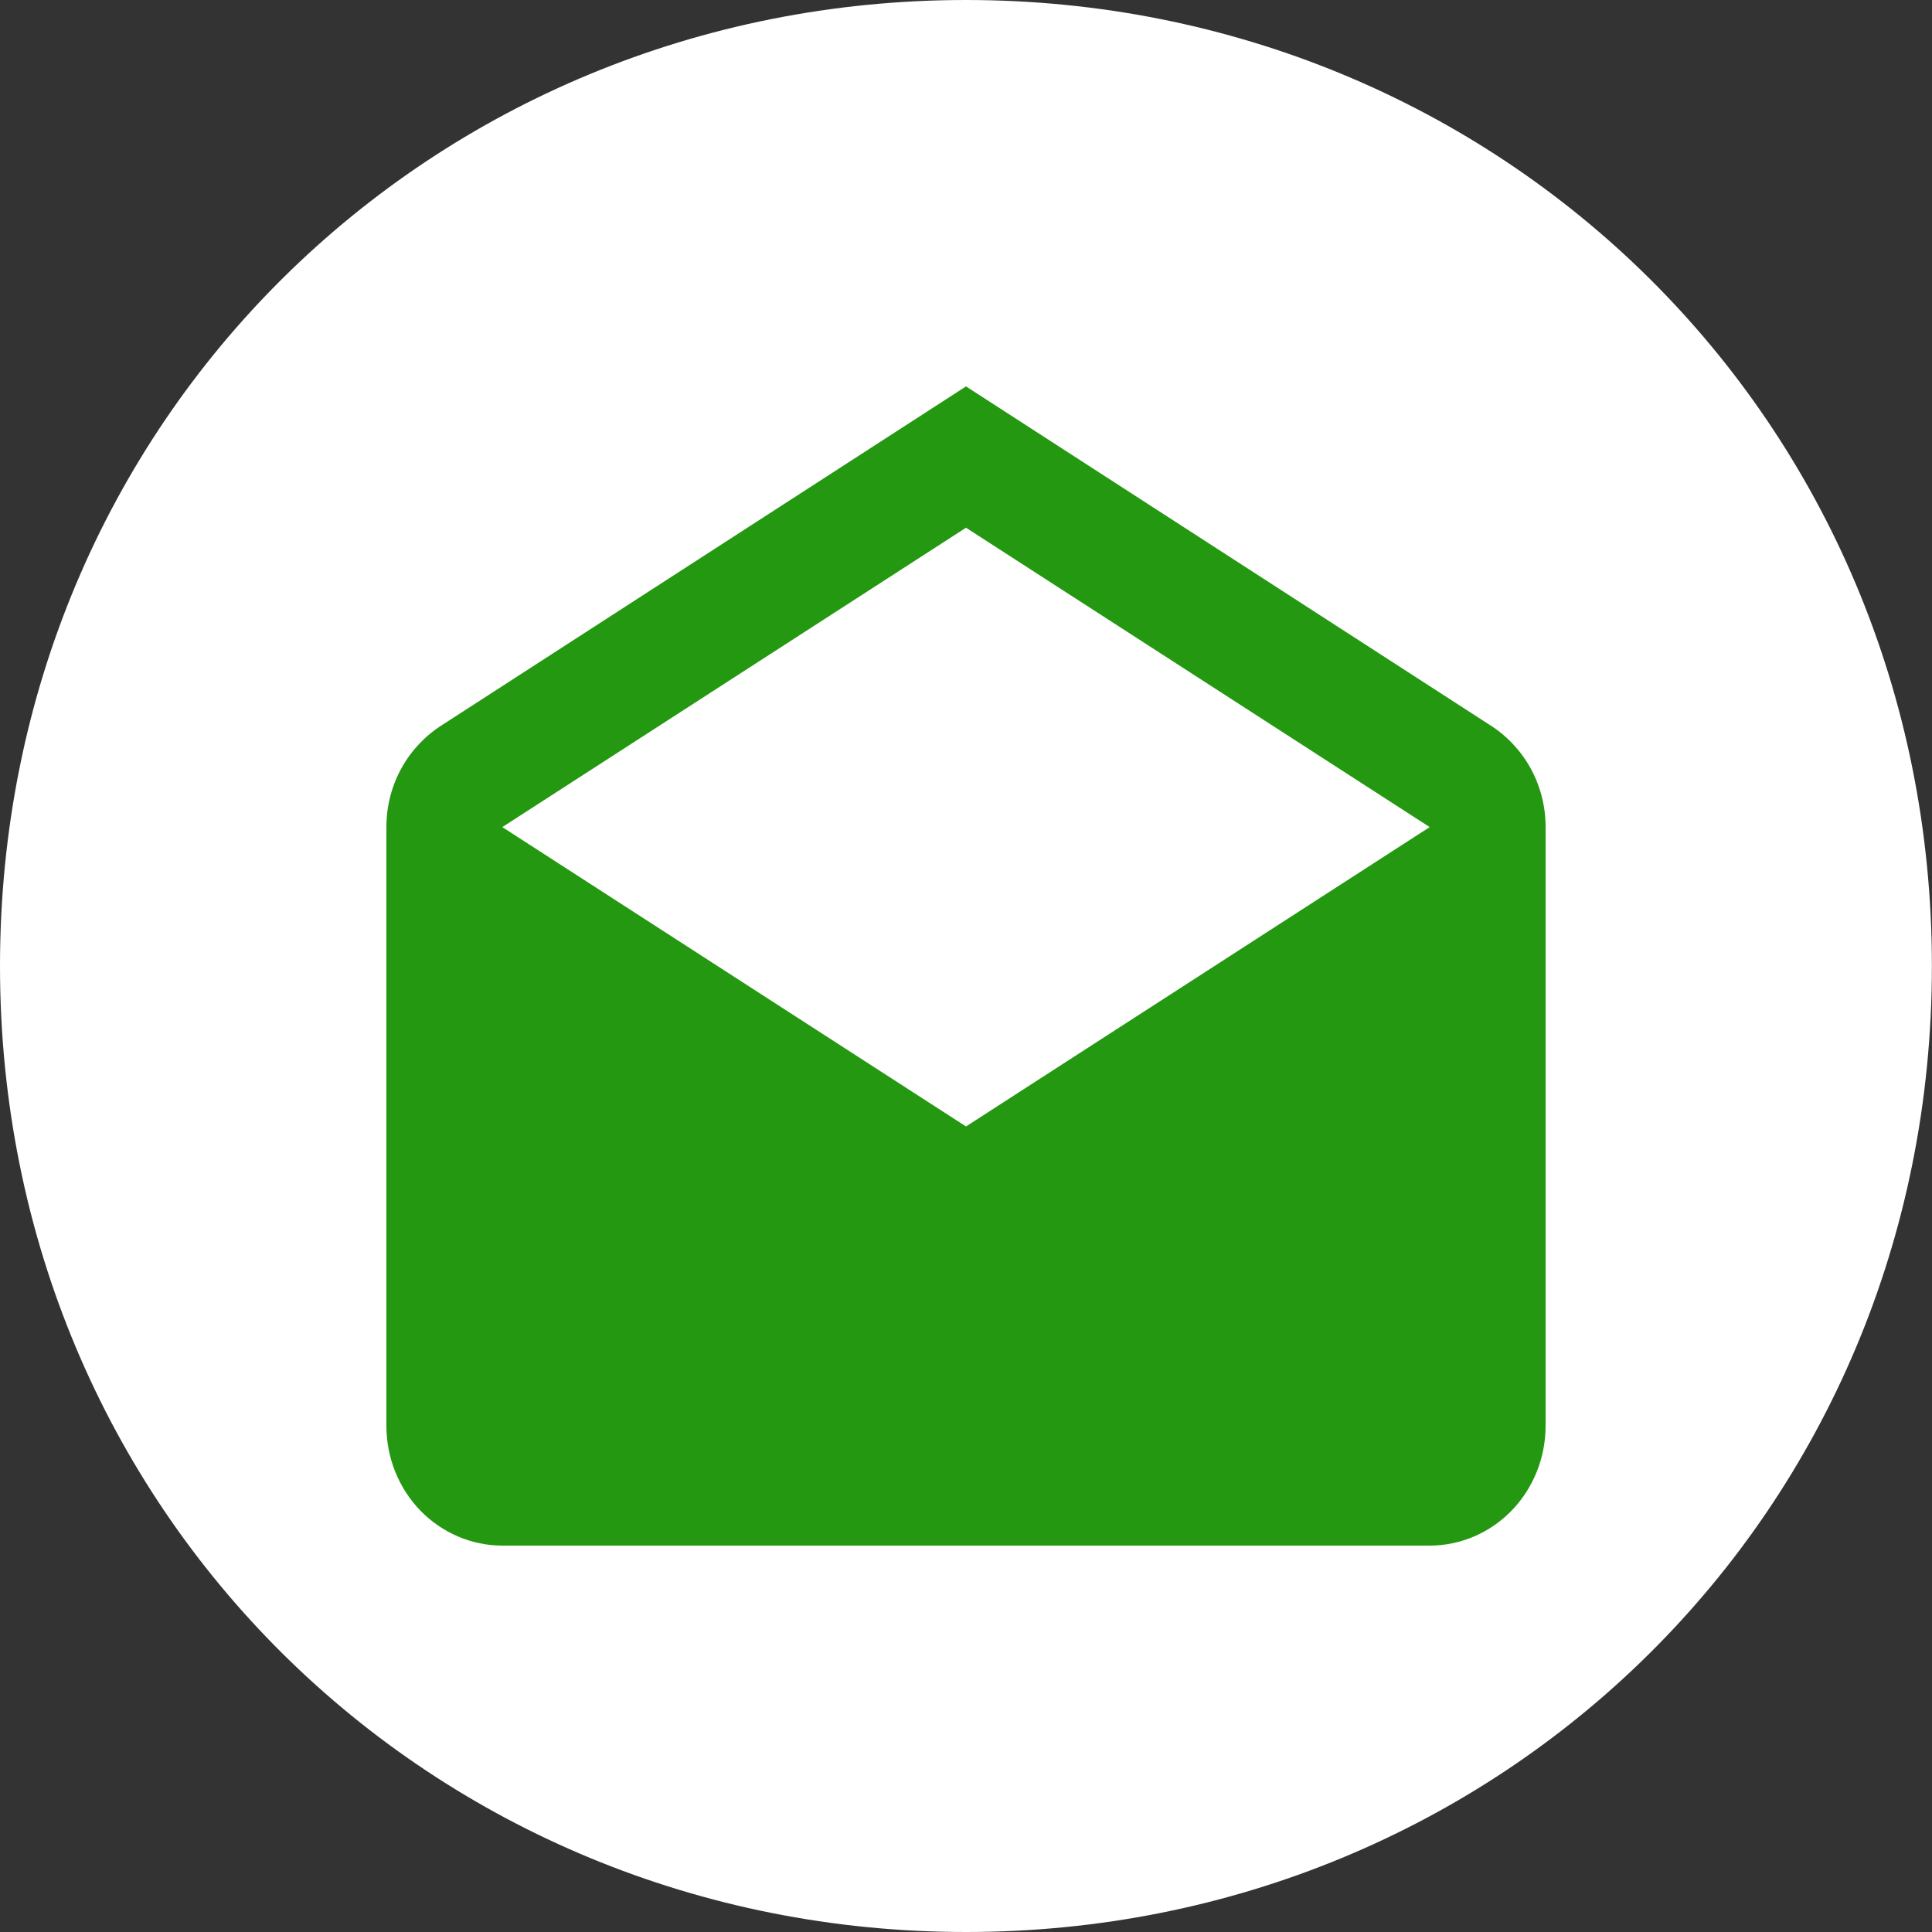
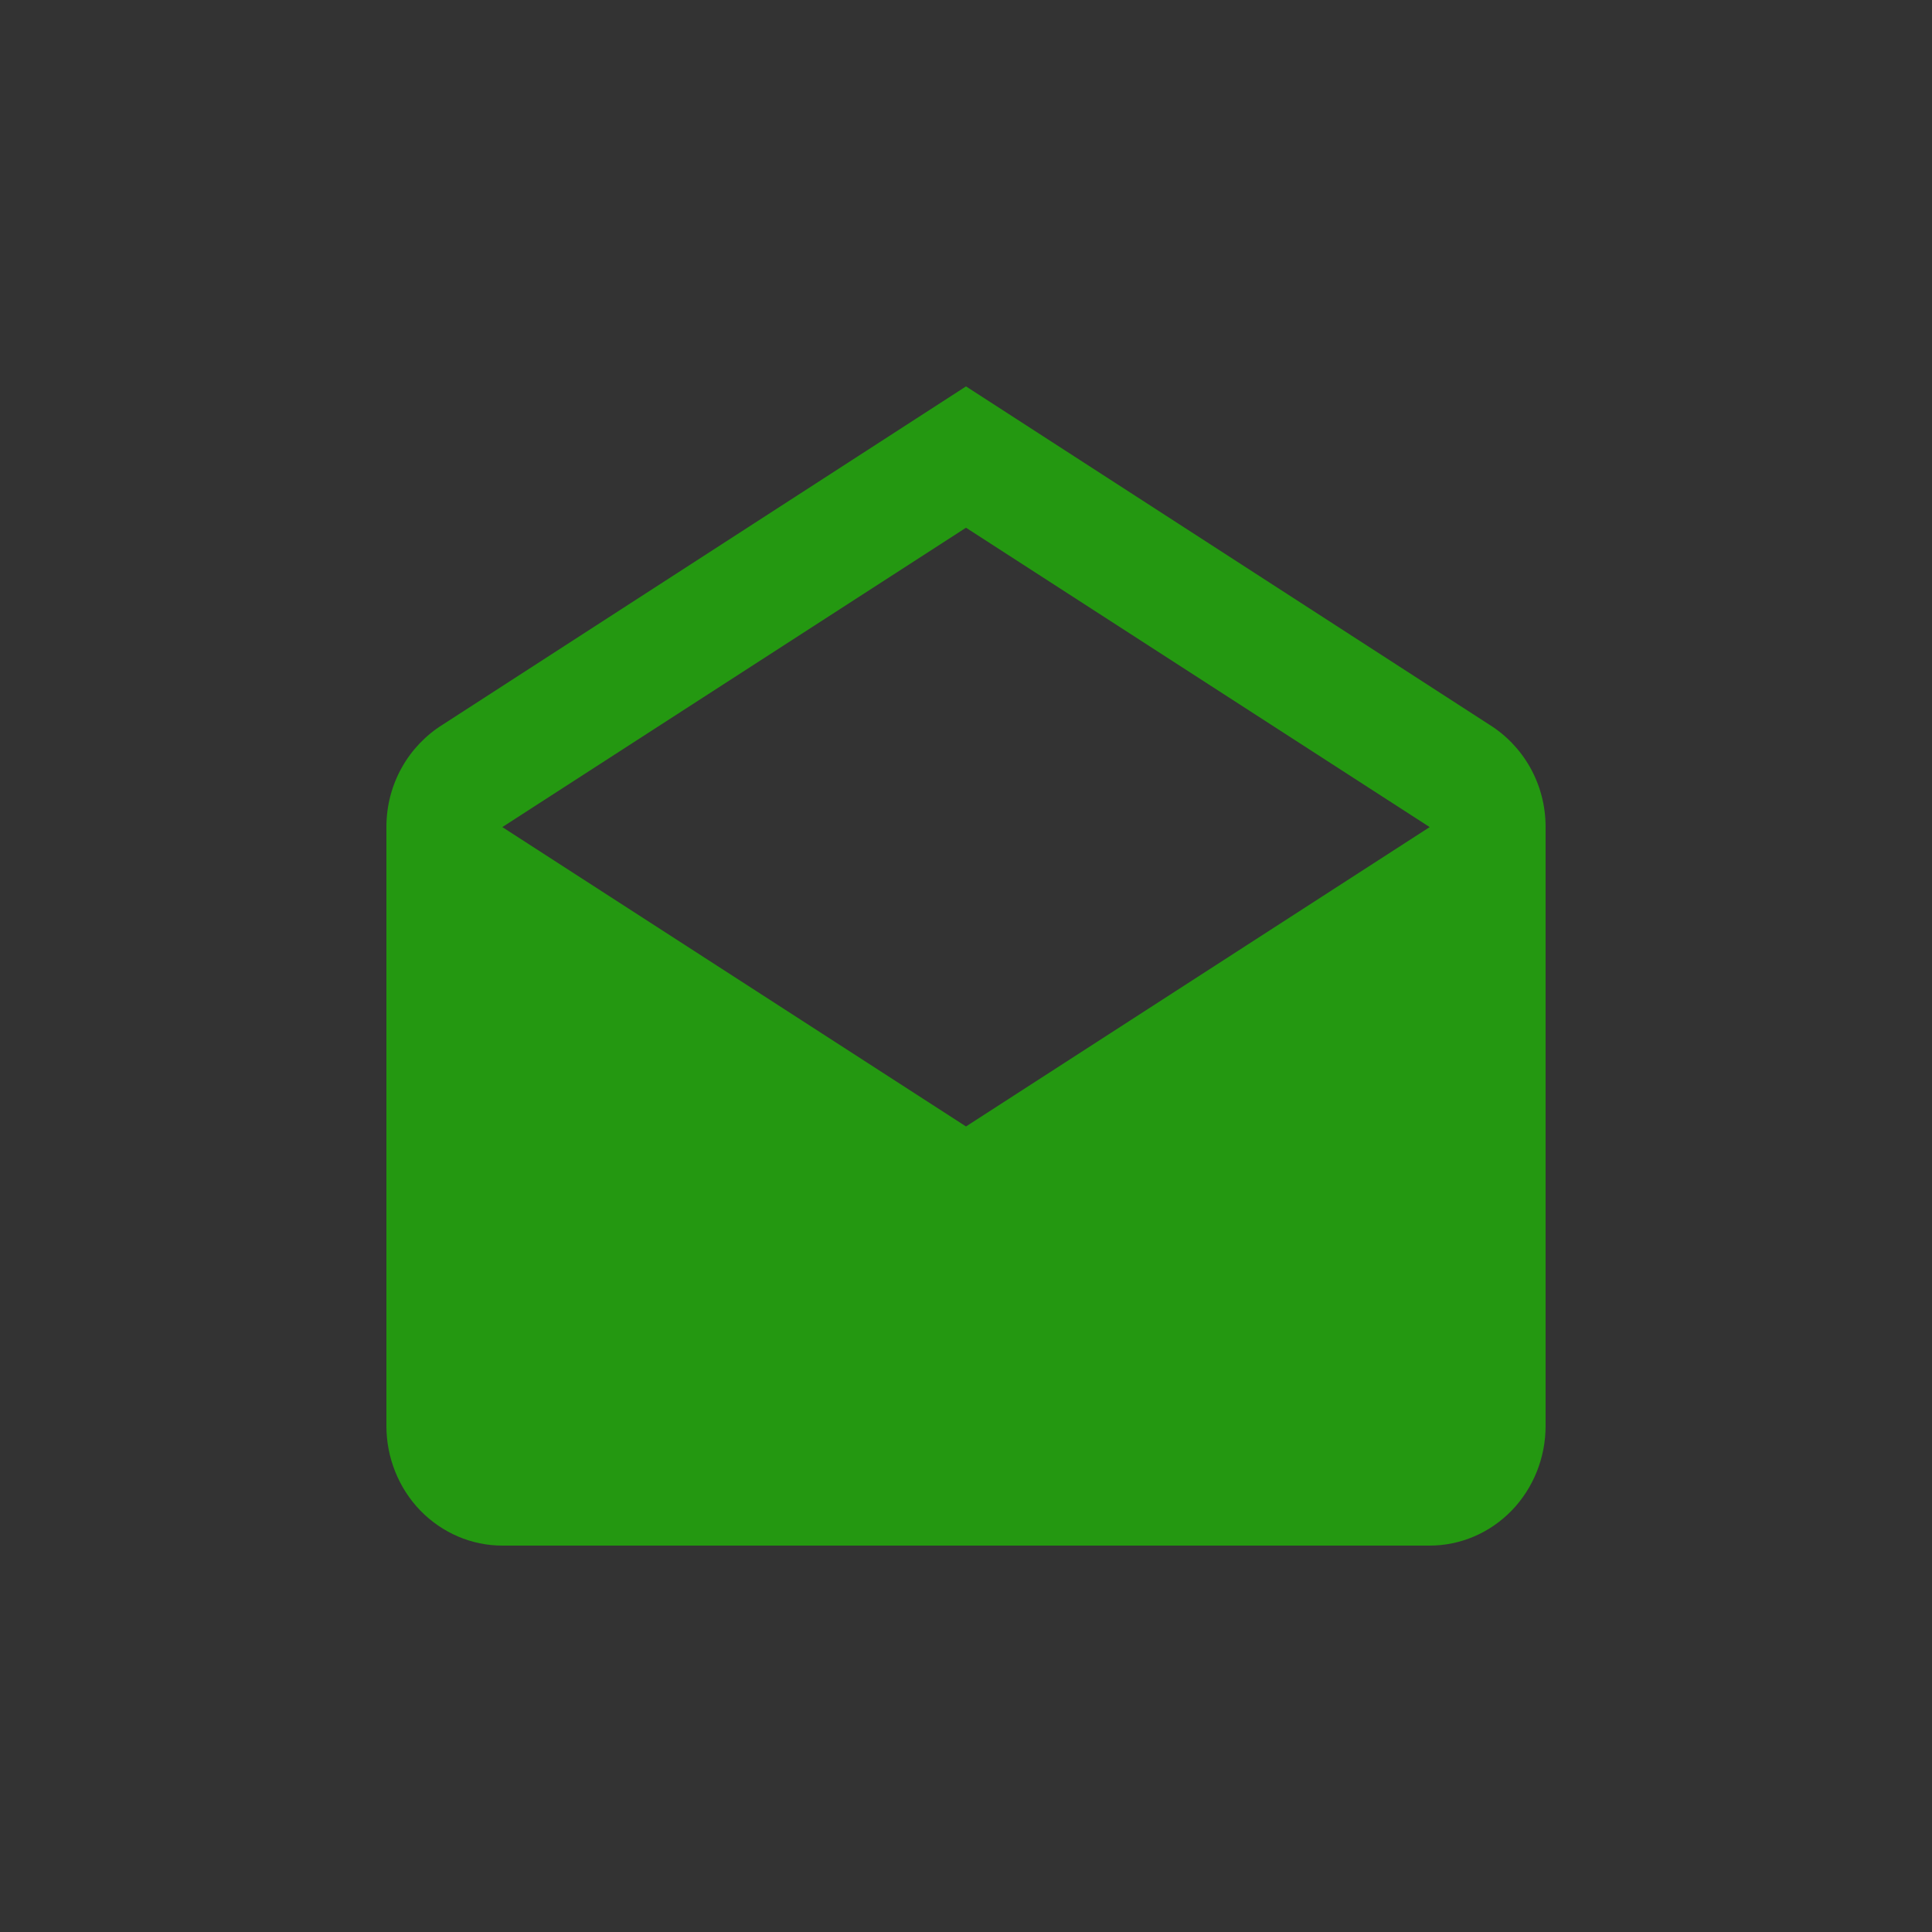
<svg xmlns="http://www.w3.org/2000/svg" width="20" height="20" viewBox="0 0 20 20" fill="none">
  <rect x="0" y="0" width="20" height="20" fill="#333333" stroke="none" />
-   <path d="M10 20C4.478 20 0 15.659 0 10C0 4.341 4.478 0 10 0C15.521 0 19.999 4.341 19.999 10C19.999 15.659 15.521 20 10 20Z" fill="white" />
  <path d="M5.2 8.562L10 11.661L14.8 8.562L10 5.463L5.2 8.562ZM16 8.562V14.76C16 15.089 15.874 15.404 15.649 15.637C15.424 15.869 15.118 16 14.8 16H5.2C4.882 16 4.577 15.869 4.351 15.637C4.126 15.404 4 15.089 4 14.76V8.562C4 8.11 4.234 7.719 4.582 7.502L10 4L15.418 7.502C15.766 7.719 16 8.11 16 8.562Z" fill="#249811" />
</svg>